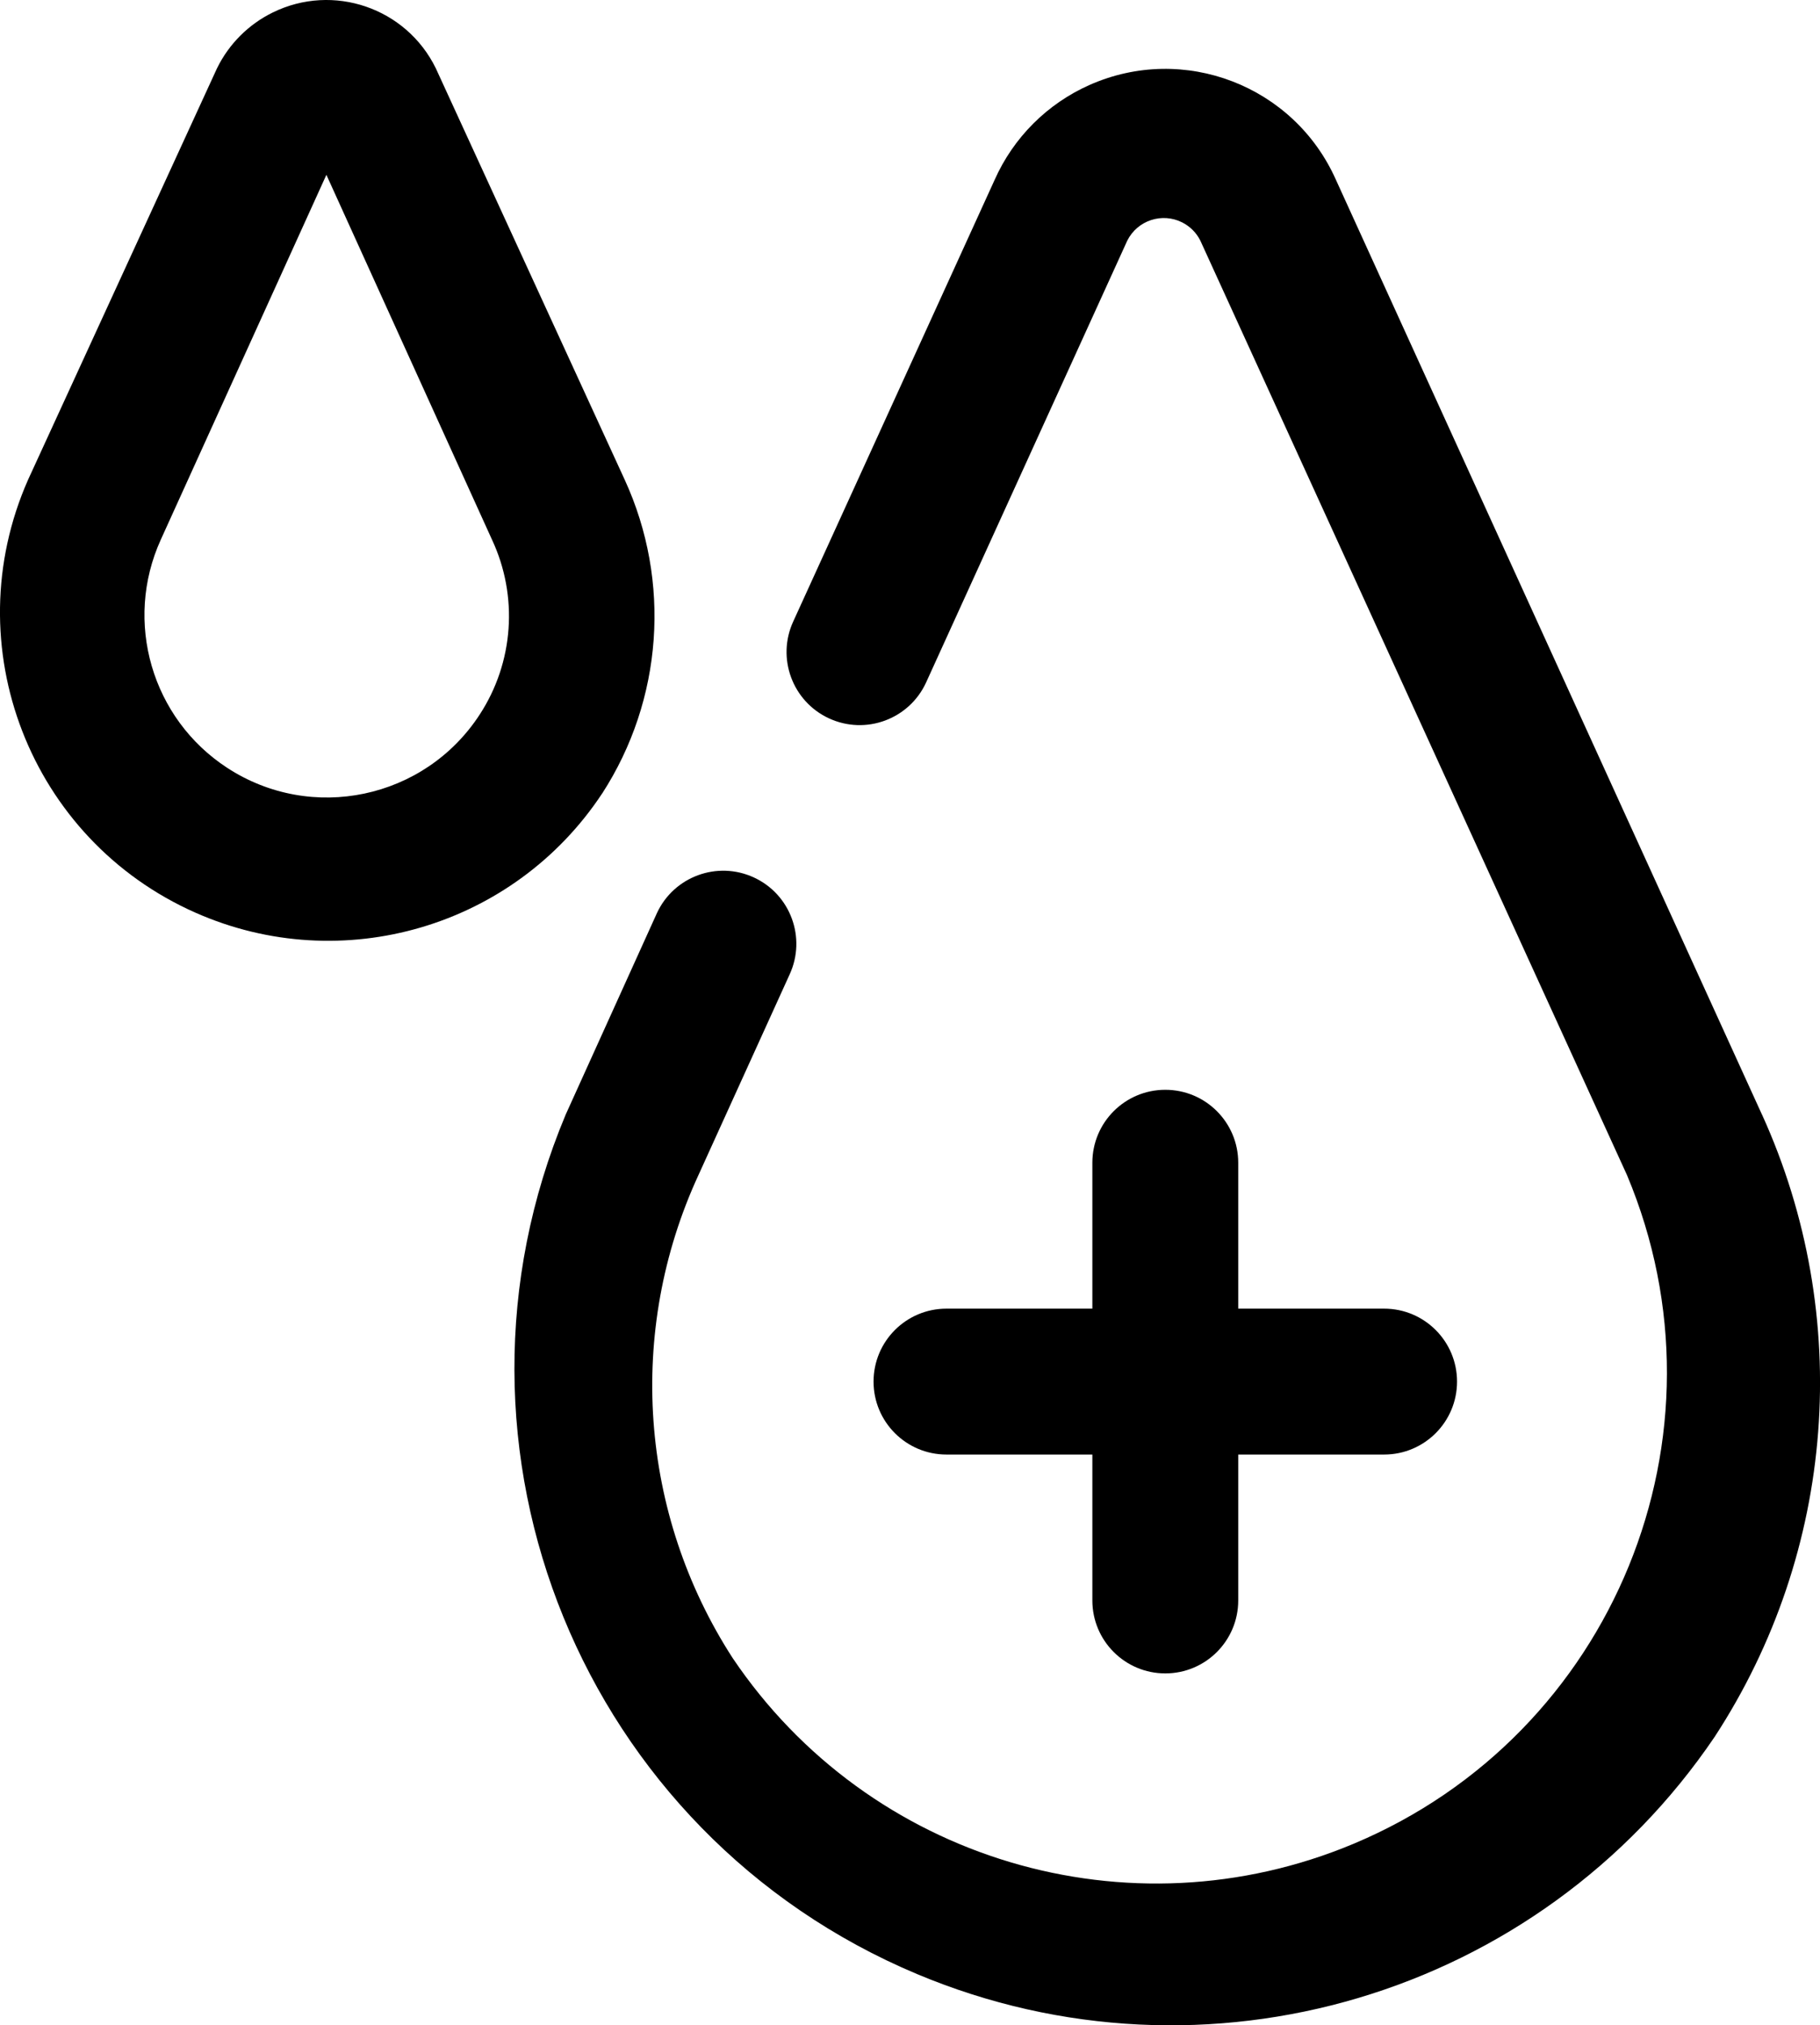
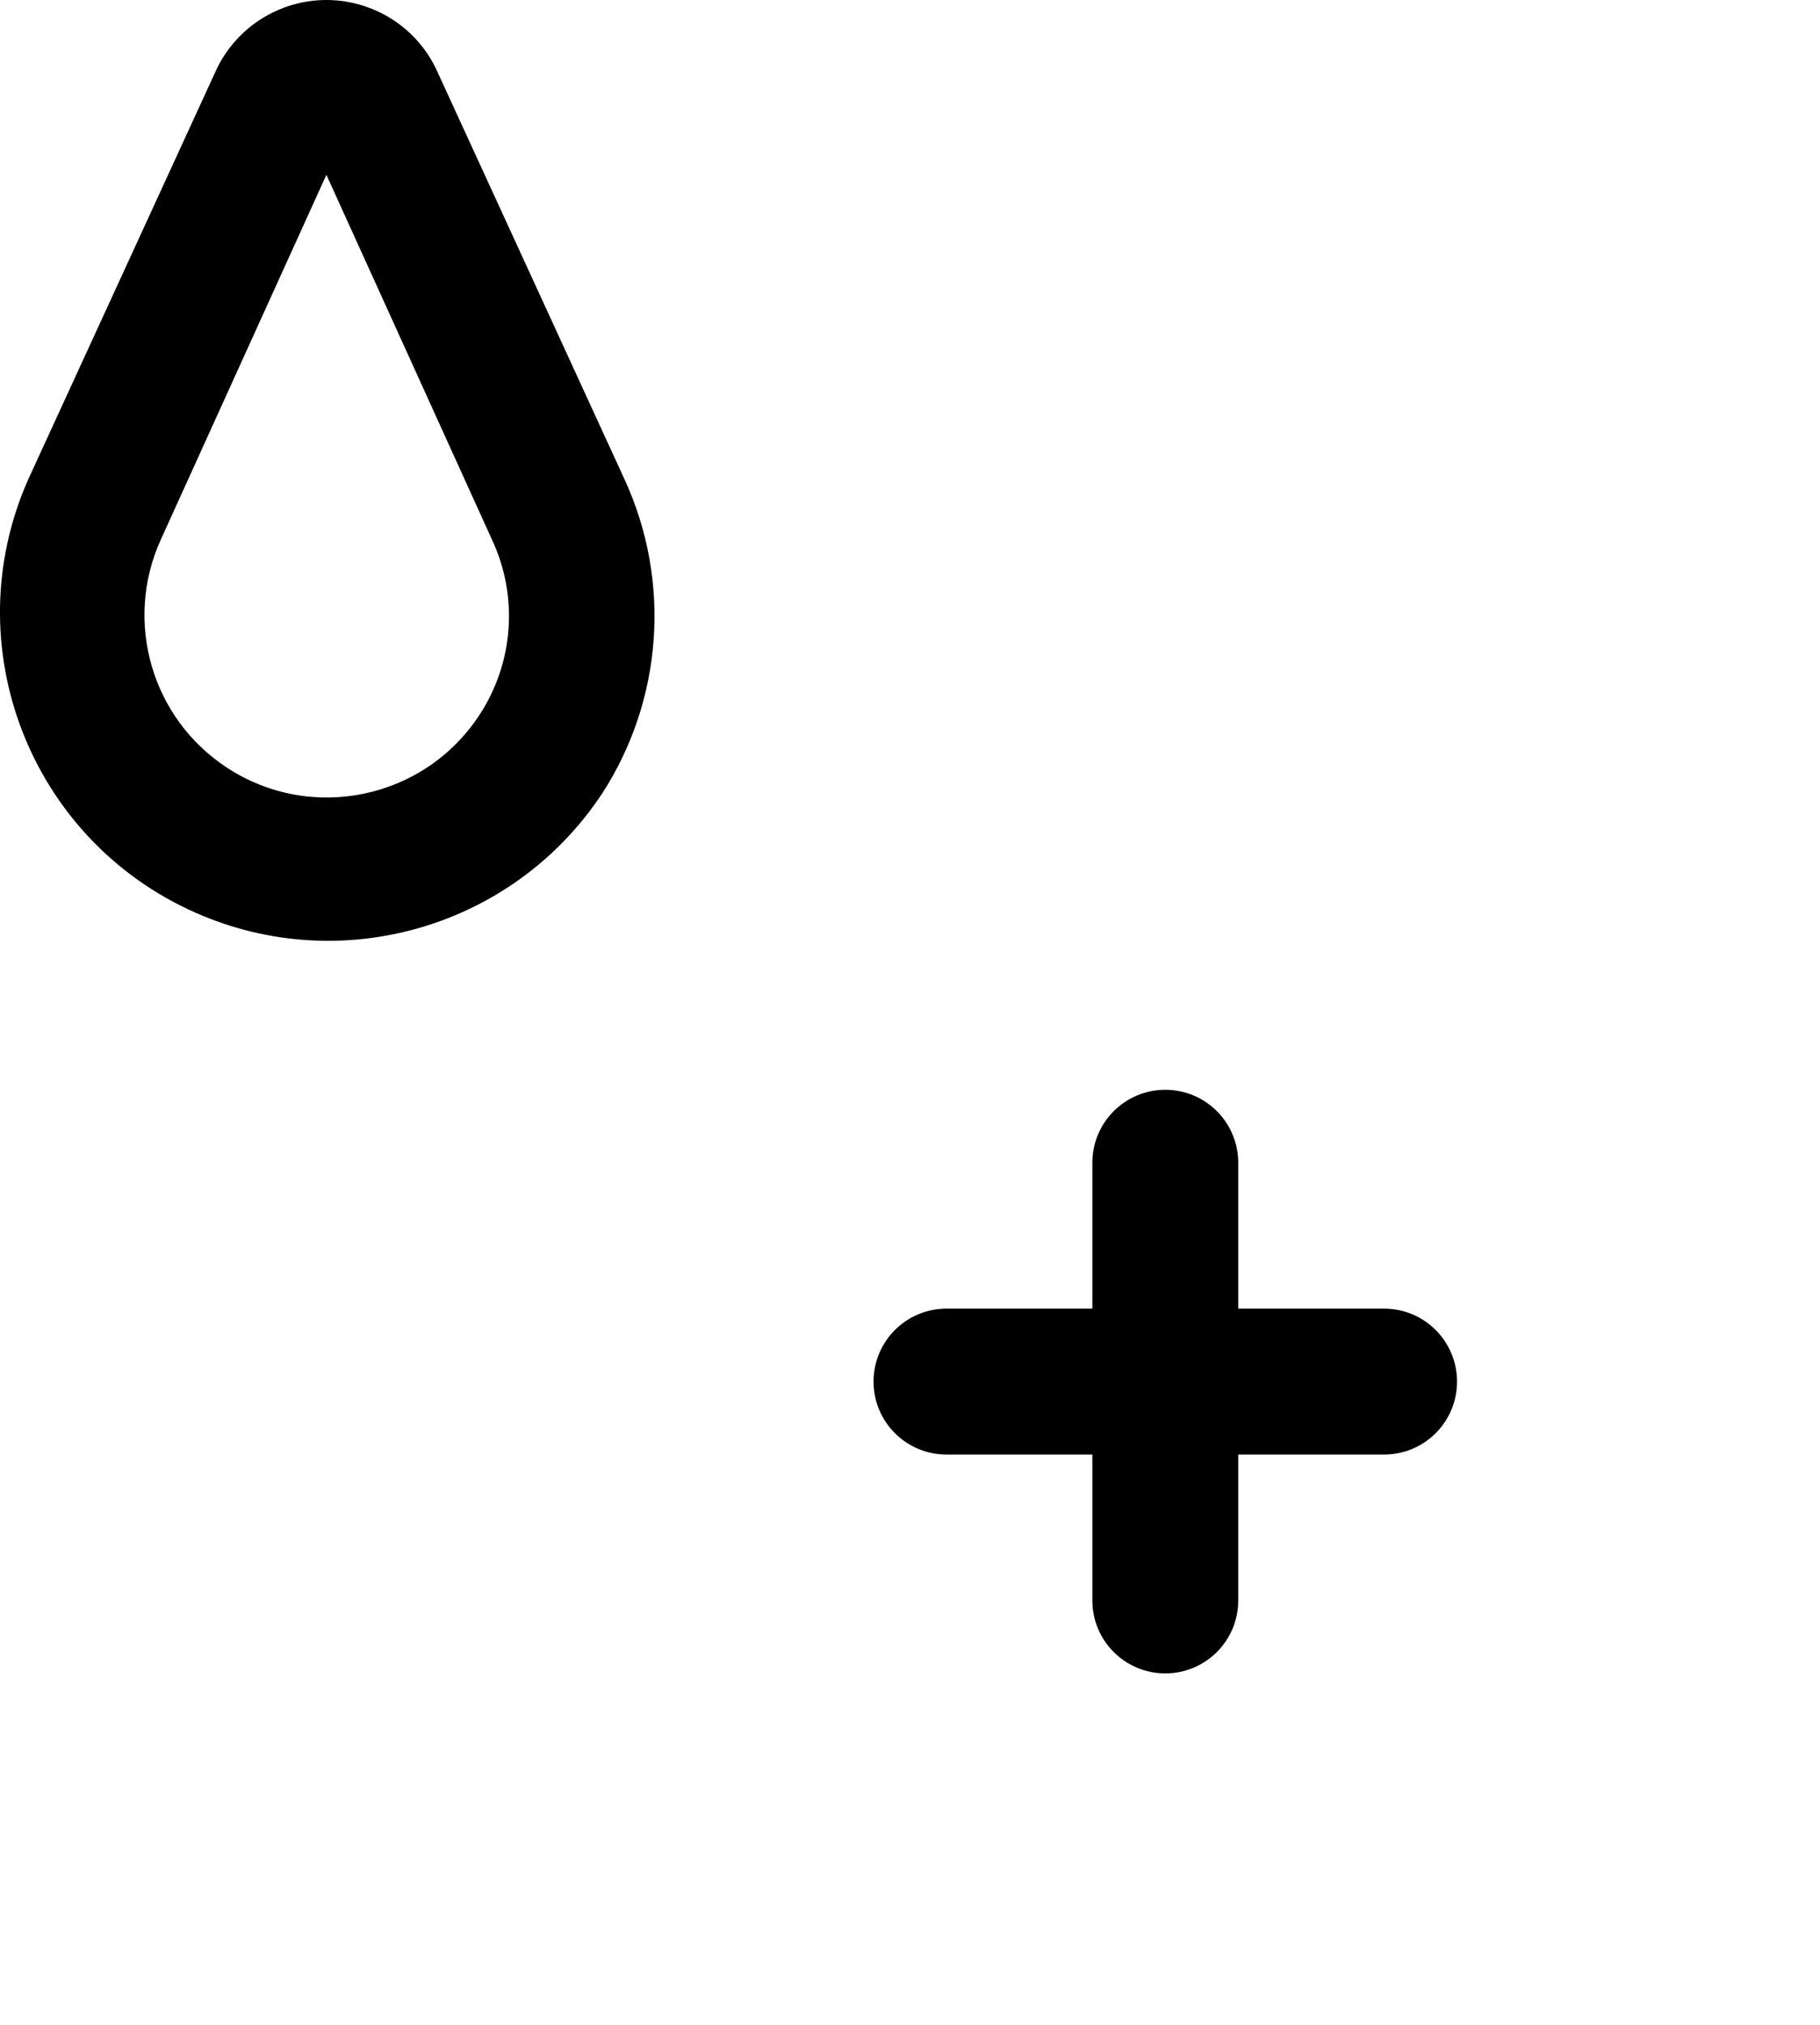
<svg xmlns="http://www.w3.org/2000/svg" id="a" width="43.494" height="48.39" viewBox="0 0 43.494 48.39">
  <g id="b">
-     <path d="M42.107,26.63L31.927,4.299c-1-2.253-3.636-3.269-5.889-2.269-1.012.449-1.82,1.258-2.269,2.269l-4.811,10.547c-.404.876-.022,1.914.854,2.318s1.914.022,2.318-.854l4.811-10.564c.243-.481.83-.675,1.311-.432.186.094.338.245.432.432l10.198,22.331c2.608,6.214-.316,13.366-6.53,15.974-5.371,2.254-11.587.397-14.842-4.434-2.233-3.452-2.542-7.807-.819-11.54l2.179-4.794c.404-.876.022-1.914-.854-2.318s-1.914-.022-2.318.854l-2.179,4.811c-3.352,7.99.409,17.185,8.399,20.537,6.891,2.891,14.865.52,19.057-5.667,2.898-4.436,3.325-10.046,1.133-14.87Z" />
    <path d="M14.39,18.96c1.45-2.242,1.653-5.069.54-7.496L10.415,1.632h0C9.709.188,7.965-.41,6.521.297c-.581.284-1.051.754-1.335,1.335L.67,11.464c-1.75,3.963.044,8.595,4.007,10.345,3.499,1.545,7.602.342,9.712-2.849ZM11.461,17.077c-1.315,2.016-4.015,2.584-6.031,1.269-1.803-1.176-2.478-3.493-1.587-5.453l3.957-8.716,3.957,8.716c.633,1.352.521,2.935-.296,4.184Z" />
    <path d="M27.848,26.038c-.963,0-1.743.78-1.743,1.743v3.486h-3.486c-.963,0-1.743.78-1.743,1.743s.78,1.743,1.743,1.743h3.486v3.486c0,.963.78,1.743,1.743,1.743s1.743-.78,1.743-1.743v-3.486h3.486c.963,0,1.743-.78,1.743-1.743s-.78-1.743-1.743-1.743h-3.486v-3.486c0-.963-.78-1.743-1.743-1.743Z" />
  </g>
</svg>